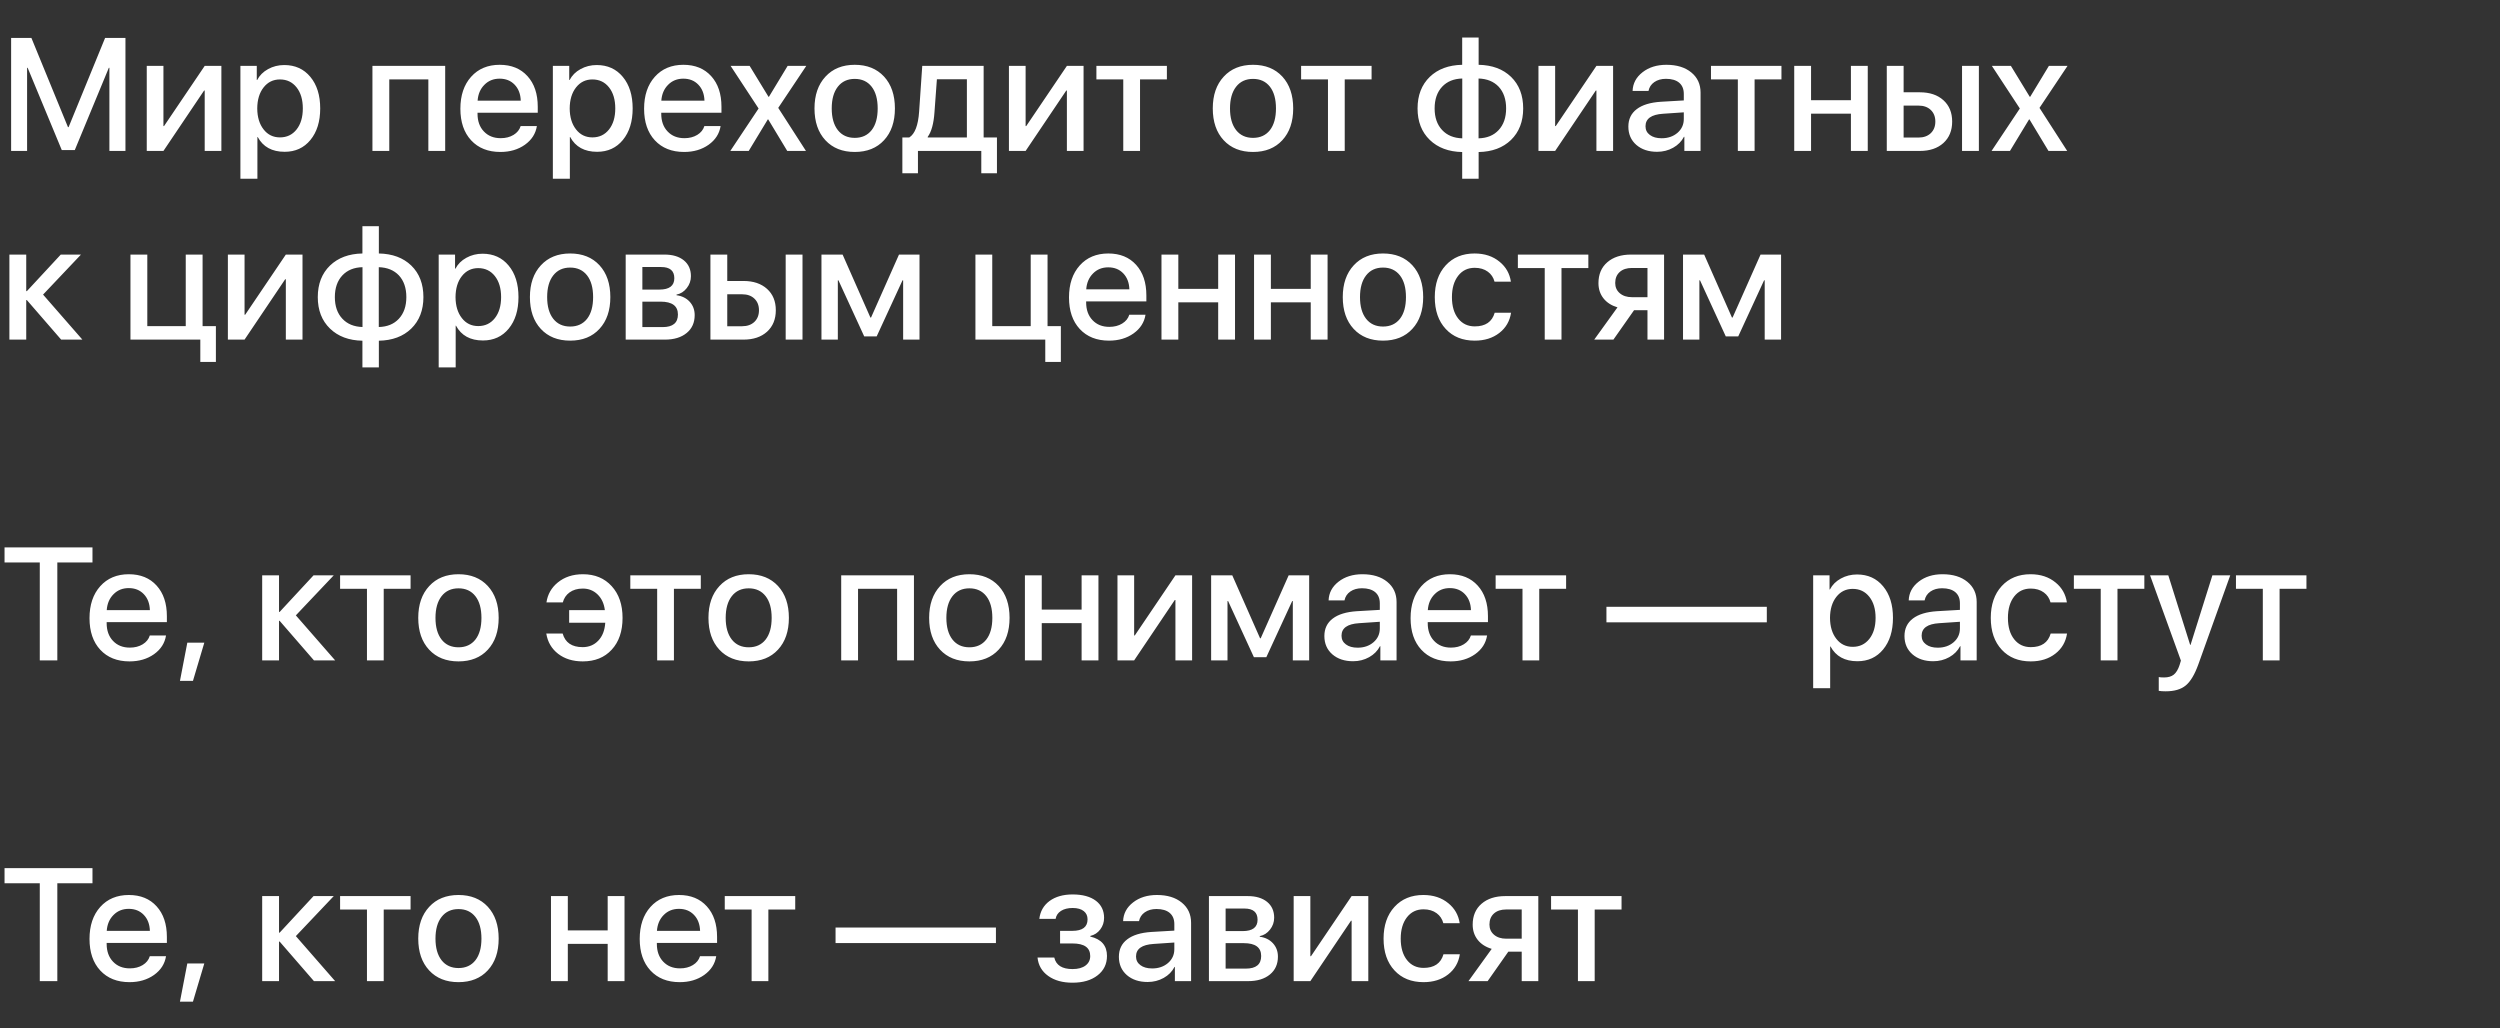
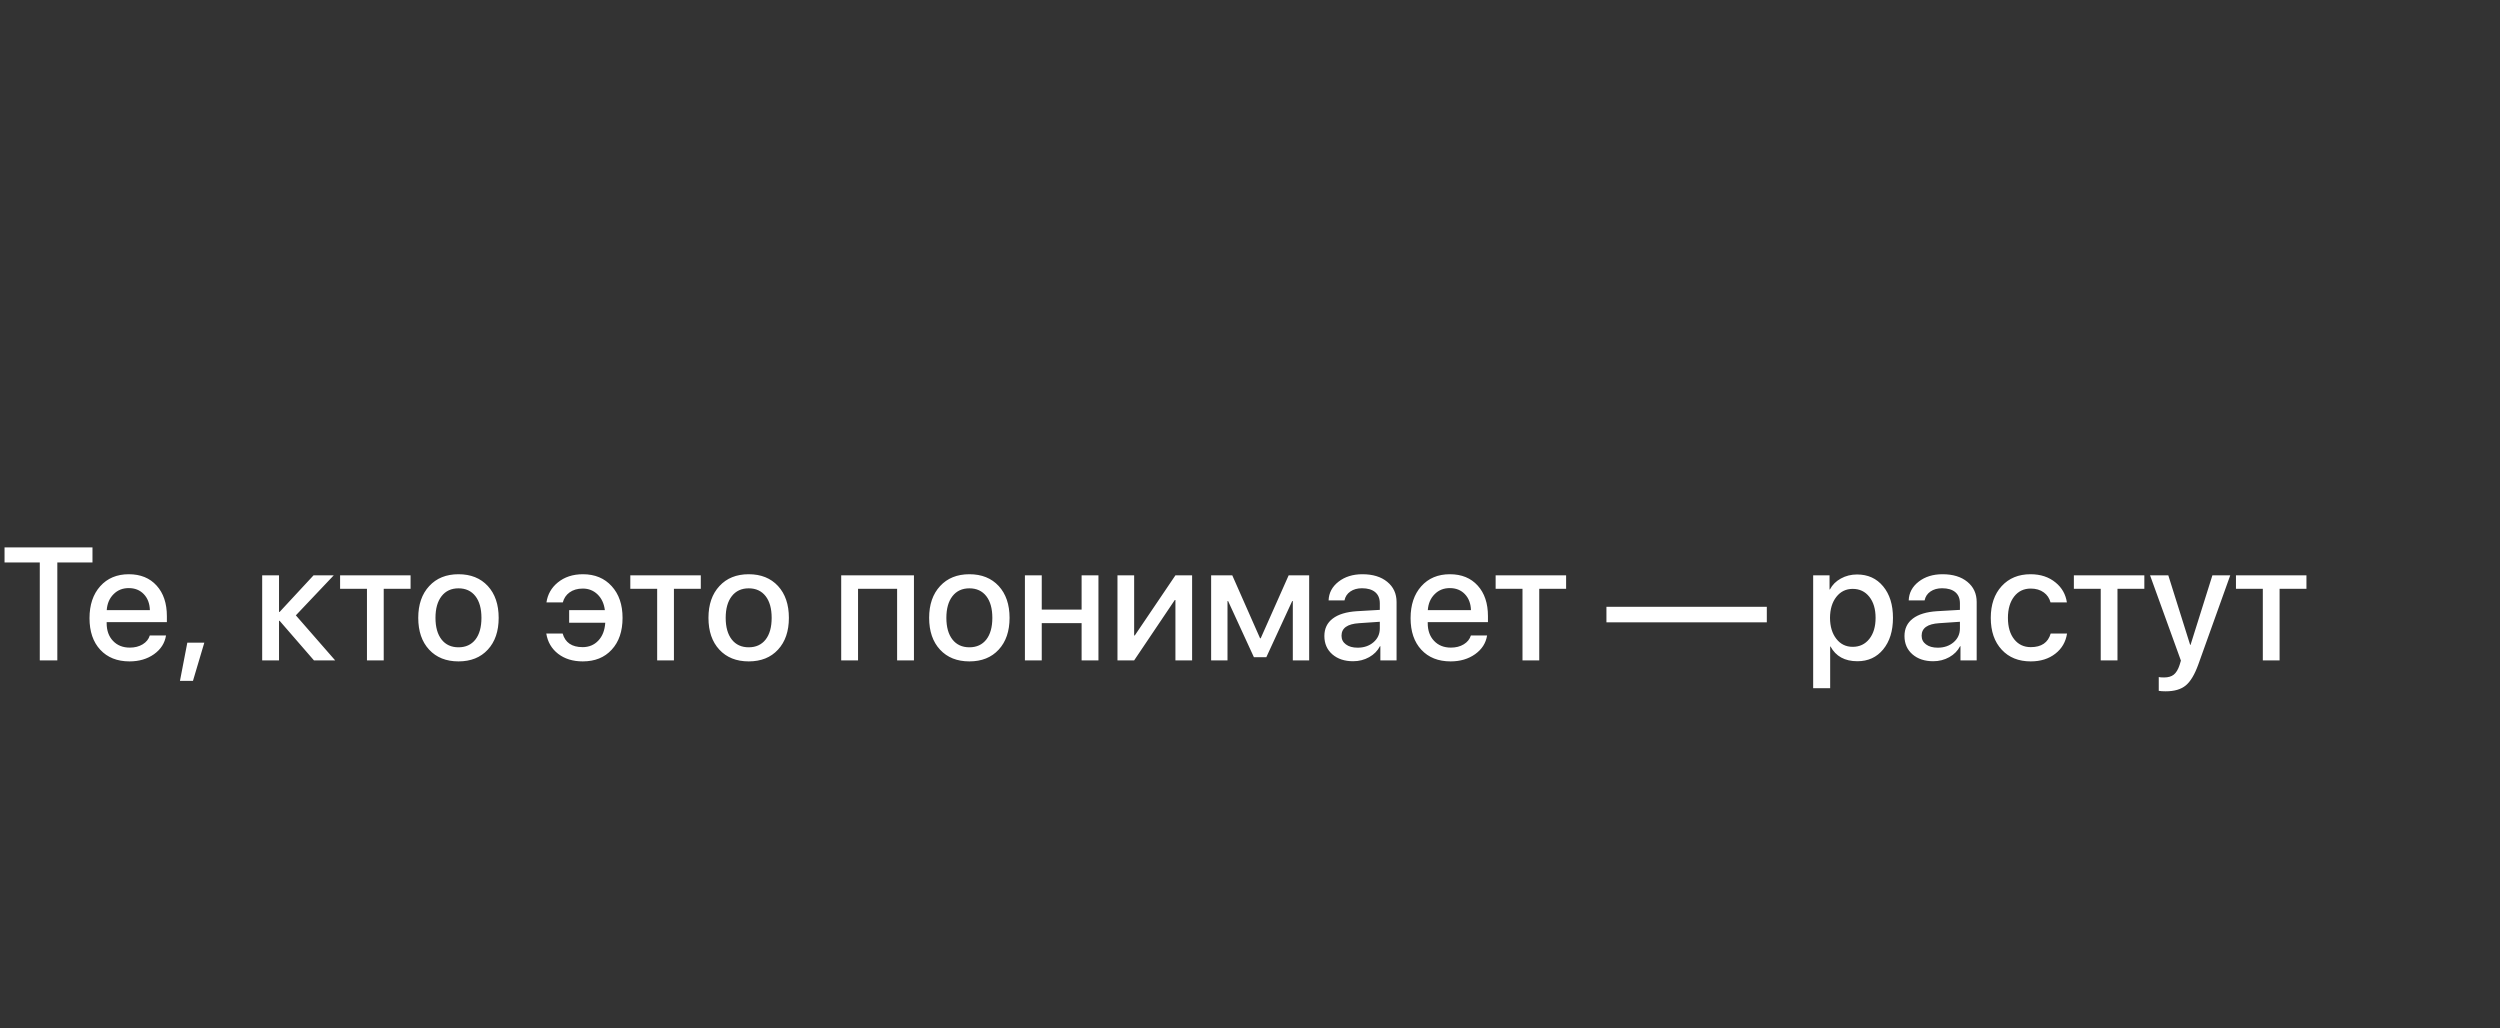
<svg xmlns="http://www.w3.org/2000/svg" width="265" height="109" viewBox="0 0 265 109" fill="none">
  <rect x="0" y="0" width="265" height="109" fill="#333333" stroke="none" />
-   <path d="M13.298 16H11.596V7.185H11.538L7.927 15.909H6.549L2.93 7.185H2.872V16H1.179V4.022H3.329L7.205 13.477H7.271L11.14 4.022H13.298V16ZM15.556 16V6.985H17.324V13.36H17.39L21.698 6.985H23.466V16H21.698V9.6H21.632L17.324 16H15.556ZM30.132 6.894C31.283 6.894 32.204 7.312 32.896 8.147C33.593 8.983 33.942 10.098 33.942 11.493C33.942 12.882 33.596 13.997 32.904 14.838C32.218 15.674 31.308 16.091 30.173 16.091C28.834 16.091 27.882 15.568 27.318 14.523H27.285V18.947H25.483V6.985H27.218V8.479H27.26C27.514 7.993 27.899 7.608 28.414 7.326C28.934 7.038 29.506 6.894 30.132 6.894ZM29.675 14.564C30.406 14.564 30.992 14.284 31.435 13.726C31.878 13.167 32.099 12.422 32.099 11.493C32.099 10.563 31.878 9.819 31.435 9.26C30.992 8.701 30.406 8.421 29.675 8.421C28.961 8.421 28.383 8.704 27.94 9.268C27.498 9.833 27.274 10.574 27.268 11.493C27.274 12.411 27.498 13.153 27.94 13.717C28.378 14.282 28.956 14.564 29.675 14.564ZM45.405 8.413H41.263V16H39.478V6.985H47.19V16H45.405V8.413ZM52.959 8.338C52.312 8.338 51.775 8.554 51.349 8.986C50.917 9.417 50.676 9.979 50.627 10.671H55.2C55.178 9.968 54.962 9.404 54.553 8.978C54.143 8.551 53.612 8.338 52.959 8.338ZM56.91 13.36C56.783 14.168 56.359 14.83 55.64 15.344C54.921 15.853 54.055 16.108 53.042 16.108C51.736 16.108 50.701 15.696 49.938 14.871C49.179 14.052 48.8 12.937 48.8 11.526C48.8 10.115 49.179 8.986 49.938 8.139C50.696 7.292 51.706 6.869 52.967 6.869C54.207 6.869 55.189 7.27 55.914 8.073C56.639 8.87 57.002 9.951 57.002 11.318V11.949H50.618V12.057C50.618 12.837 50.842 13.463 51.291 13.933C51.739 14.409 52.334 14.647 53.075 14.647C53.601 14.647 54.055 14.531 54.437 14.298C54.818 14.066 55.07 13.753 55.192 13.36H56.91ZM63.252 6.894C64.403 6.894 65.324 7.312 66.016 8.147C66.713 8.983 67.062 10.098 67.062 11.493C67.062 12.882 66.716 13.997 66.024 14.838C65.338 15.674 64.428 16.091 63.294 16.091C61.954 16.091 61.002 15.568 60.438 14.523H60.405V18.947H58.603V6.985H60.338V8.479H60.38C60.634 7.993 61.019 7.608 61.534 7.326C62.054 7.038 62.627 6.894 63.252 6.894ZM62.795 14.564C63.526 14.564 64.112 14.284 64.555 13.726C64.998 13.167 65.219 12.422 65.219 11.493C65.219 10.563 64.998 9.819 64.555 9.26C64.112 8.701 63.526 8.421 62.795 8.421C62.081 8.421 61.503 8.704 61.06 9.268C60.618 9.833 60.394 10.574 60.388 11.493C60.394 12.411 60.618 13.153 61.06 13.717C61.498 14.282 62.076 14.564 62.795 14.564ZM72.433 8.338C71.785 8.338 71.248 8.554 70.822 8.986C70.391 9.417 70.15 9.979 70.1 10.671H74.674C74.652 9.968 74.436 9.404 74.026 8.978C73.617 8.551 73.086 8.338 72.433 8.338ZM76.384 13.36C76.257 14.168 75.833 14.83 75.114 15.344C74.394 15.853 73.528 16.108 72.516 16.108C71.21 16.108 70.175 15.696 69.411 14.871C68.653 14.052 68.274 12.937 68.274 11.526C68.274 10.115 68.653 8.986 69.411 8.139C70.169 7.292 71.179 6.869 72.441 6.869C73.68 6.869 74.663 7.27 75.388 8.073C76.113 8.87 76.475 9.951 76.475 11.318V11.949H70.092V12.057C70.092 12.837 70.316 13.463 70.764 13.933C71.212 14.409 71.807 14.647 72.549 14.647C73.075 14.647 73.528 14.531 73.91 14.298C74.292 14.066 74.544 13.753 74.665 13.36H76.384ZM81.389 12.655L79.364 16H77.413L80.41 11.501L77.446 6.985H79.463L81.464 10.264H81.505L83.489 6.985H85.465L82.493 11.435L85.432 16H83.448L81.431 12.655H81.389ZM90.603 16.108C89.297 16.108 88.259 15.693 87.49 14.863C86.721 14.033 86.336 12.909 86.336 11.493C86.336 10.082 86.724 8.958 87.499 8.123C88.268 7.287 89.303 6.869 90.603 6.869C91.903 6.869 92.938 7.284 93.707 8.114C94.477 8.95 94.861 10.076 94.861 11.493C94.861 12.909 94.477 14.033 93.707 14.863C92.944 15.693 91.909 16.108 90.603 16.108ZM90.603 14.614C91.367 14.614 91.964 14.34 92.396 13.792C92.822 13.244 93.035 12.478 93.035 11.493C93.035 10.508 92.822 9.741 92.396 9.193C91.964 8.64 91.367 8.363 90.603 8.363C89.839 8.363 89.242 8.64 88.81 9.193C88.378 9.747 88.163 10.513 88.163 11.493C88.163 12.472 88.378 13.239 88.81 13.792C89.242 14.34 89.839 14.614 90.603 14.614ZM102.49 8.405H99.311L99.053 11.916C98.97 13.106 98.732 13.969 98.339 14.506V14.572H102.49V8.405ZM95.65 18.366V14.572H96.38C96.978 14.196 97.327 13.286 97.426 11.841L97.758 6.985H104.266V14.572H105.677V18.366H104.017V16H97.302V18.366H95.65ZM106.947 16V6.985H108.715V13.36H108.782L113.09 6.985H114.858V16H113.09V9.6H113.023L108.715 16H106.947ZM123.69 8.413H120.843V16H119.066V8.413H116.219V6.985H123.69V8.413ZM132.821 16.108C131.515 16.108 130.477 15.693 129.708 14.863C128.939 14.033 128.554 12.909 128.554 11.493C128.554 10.082 128.942 8.958 129.716 8.123C130.486 7.287 131.52 6.869 132.821 6.869C134.121 6.869 135.156 7.284 135.925 8.114C136.694 8.95 137.079 10.076 137.079 11.493C137.079 12.909 136.694 14.033 135.925 14.863C135.162 15.693 134.127 16.108 132.821 16.108ZM132.821 14.614C133.584 14.614 134.182 14.34 134.614 13.792C135.04 13.244 135.253 12.478 135.253 11.493C135.253 10.508 135.04 9.741 134.614 9.193C134.182 8.64 133.584 8.363 132.821 8.363C132.057 8.363 131.459 8.64 131.028 9.193C130.596 9.747 130.38 10.513 130.38 11.493C130.38 12.472 130.596 13.239 131.028 13.792C131.459 14.34 132.057 14.614 132.821 14.614ZM145.388 8.413H142.541V16H140.765V8.413H137.917V6.985H145.388V8.413ZM155 8.322C154.104 8.344 153.393 8.634 152.867 9.193C152.336 9.763 152.07 10.53 152.07 11.493C152.07 12.456 152.336 13.219 152.867 13.784C153.387 14.343 154.098 14.636 155 14.664V8.322ZM159.649 11.493C159.649 10.53 159.386 9.763 158.86 9.193C158.335 8.64 157.624 8.349 156.727 8.322V14.664C157.624 14.641 158.332 14.351 158.852 13.792C159.383 13.222 159.649 12.456 159.649 11.493ZM154.992 16.116C153.559 16.088 152.413 15.66 151.556 14.83C150.692 13.994 150.261 12.882 150.261 11.493C150.261 10.104 150.692 8.989 151.556 8.147C152.413 7.323 153.559 6.897 154.992 6.869V3.98H156.735V6.869C158.174 6.897 159.32 7.323 160.172 8.147C161.03 8.983 161.458 10.098 161.458 11.493C161.458 12.882 161.027 13.997 160.164 14.838C159.311 15.662 158.169 16.088 156.735 16.116V18.947H154.992V16.116ZM163.077 16V6.985H164.845V13.36H164.912L169.22 6.985H170.988V16H169.22V9.6H169.153L164.845 16H163.077ZM176.134 14.655C176.804 14.655 177.363 14.464 177.811 14.082C178.259 13.695 178.483 13.205 178.483 12.613V11.908L176.292 12.057C175.047 12.135 174.424 12.577 174.424 13.385C174.424 13.773 174.579 14.08 174.889 14.307C175.199 14.539 175.614 14.655 176.134 14.655ZM175.653 16.091C174.751 16.091 174.018 15.848 173.453 15.361C172.889 14.868 172.606 14.221 172.606 13.418C172.606 12.633 172.903 12.016 173.495 11.567C174.081 11.119 174.933 10.859 176.051 10.787L178.483 10.646V9.949C178.483 9.434 178.317 9.038 177.985 8.762C177.659 8.491 177.194 8.355 176.591 8.355C176.104 8.355 175.692 8.471 175.354 8.704C175.022 8.936 174.817 9.249 174.74 9.642H173.055C173.082 8.845 173.434 8.183 174.109 7.658C174.784 7.132 175.628 6.869 176.641 6.869C177.742 6.869 178.619 7.138 179.272 7.674C179.931 8.211 180.26 8.925 180.26 9.816V16H178.542V14.498H178.5C178.251 14.985 177.869 15.372 177.354 15.66C176.84 15.947 176.273 16.091 175.653 16.091ZM188.834 8.413H185.987V16H184.211V8.413H181.364V6.985H188.834V8.413ZM196.197 12.049H191.972V16H190.188V6.985H191.972V10.621H196.197V6.985H197.982V16H196.197V12.049ZM207.976 6.985H209.761V16H207.976V6.985ZM201.784 11.194V14.581H203.361C203.903 14.581 204.338 14.426 204.664 14.116C204.985 13.806 205.146 13.396 205.146 12.887C205.146 12.373 204.982 11.96 204.656 11.65C204.335 11.346 203.903 11.194 203.361 11.194H201.784ZM199.999 6.985H201.784V9.783H203.502C204.548 9.783 205.381 10.062 206 10.621C206.62 11.18 206.93 11.935 206.93 12.887C206.93 13.839 206.62 14.597 206 15.162C205.381 15.72 204.548 16 203.502 16H199.999V6.985ZM215.082 12.655L213.056 16H211.105L214.102 11.501L211.139 6.985H213.156L215.156 10.264H215.198L217.182 6.985H219.157L216.186 11.435L219.124 16H217.14L215.123 12.655H215.082ZM8.732 36H6.483L2.847 31.808H2.781V36H0.996V26.985H2.781V30.862H2.847L6.441 26.985H8.583L4.565 31.227L8.732 36ZM21.233 38.366V36H13.829V26.985H15.614V34.572H19.689V26.985H21.474V34.572H22.885V38.366H21.233ZM24.155 36V26.985H25.923V33.36H25.99L30.298 26.985H32.066V36H30.298V29.6H30.231L25.923 36H24.155ZM38.424 28.322C37.528 28.344 36.817 28.634 36.291 29.193C35.76 29.763 35.494 30.53 35.494 31.493C35.494 32.456 35.76 33.219 36.291 33.784C36.811 34.343 37.522 34.636 38.424 34.664V28.322ZM43.073 31.493C43.073 30.53 42.81 29.763 42.284 29.193C41.758 28.64 41.047 28.349 40.151 28.322V34.664C41.047 34.641 41.756 34.351 42.276 33.792C42.807 33.222 43.073 32.456 43.073 31.493ZM38.416 36.116C36.983 36.089 35.837 35.66 34.98 34.83C34.116 33.994 33.685 32.882 33.685 31.493C33.685 30.104 34.116 28.989 34.98 28.148C35.837 27.323 36.983 26.897 38.416 26.869V23.98H40.159V26.869C41.598 26.897 42.743 27.323 43.596 28.148C44.453 28.983 44.882 30.098 44.882 31.493C44.882 32.882 44.451 33.997 43.587 34.838C42.735 35.662 41.592 36.089 40.159 36.116V38.947H38.416V36.116ZM51.149 26.894C52.3 26.894 53.222 27.312 53.914 28.148C54.611 28.983 54.959 30.098 54.959 31.493C54.959 32.882 54.614 33.997 53.922 34.838C53.236 35.673 52.325 36.091 51.191 36.091C49.852 36.091 48.9 35.568 48.335 34.523H48.302V38.947H46.501V26.985H48.236V28.48H48.277C48.532 27.992 48.916 27.608 49.431 27.326C49.951 27.038 50.524 26.894 51.149 26.894ZM50.693 34.564C51.423 34.564 52.01 34.285 52.453 33.726C52.895 33.167 53.117 32.422 53.117 31.493C53.117 30.563 52.895 29.819 52.453 29.26C52.01 28.701 51.423 28.421 50.693 28.421C49.979 28.421 49.401 28.704 48.958 29.268C48.515 29.832 48.291 30.574 48.286 31.493C48.291 32.411 48.515 33.153 48.958 33.717C49.395 34.282 49.974 34.564 50.693 34.564ZM60.438 36.108C59.132 36.108 58.094 35.693 57.325 34.863C56.556 34.033 56.171 32.909 56.171 31.493C56.171 30.081 56.559 28.958 57.334 28.123C58.103 27.287 59.138 26.869 60.438 26.869C61.738 26.869 62.773 27.284 63.542 28.114C64.312 28.95 64.696 30.076 64.696 31.493C64.696 32.909 64.312 34.033 63.542 34.863C62.779 35.693 61.744 36.108 60.438 36.108ZM60.438 34.614C61.202 34.614 61.799 34.34 62.231 33.792C62.657 33.244 62.87 32.478 62.87 31.493C62.87 30.508 62.657 29.741 62.231 29.193C61.799 28.64 61.202 28.363 60.438 28.363C59.674 28.363 59.077 28.64 58.645 29.193C58.213 29.747 57.998 30.513 57.998 31.493C57.998 32.472 58.213 33.239 58.645 33.792C59.077 34.34 59.674 34.614 60.438 34.614ZM68.091 28.305V30.696H69.893C70.95 30.696 71.478 30.295 71.478 29.492C71.478 28.701 71.013 28.305 70.084 28.305H68.091ZM68.091 31.974V34.672H70.241C71.32 34.672 71.86 34.226 71.86 33.335C71.86 32.428 71.246 31.974 70.017 31.974H68.091ZM66.323 26.985H70.432C71.301 26.985 71.987 27.19 72.491 27.6C72.989 28.009 73.238 28.568 73.238 29.276C73.238 29.747 73.091 30.167 72.798 30.538C72.505 30.914 72.142 31.144 71.71 31.227V31.294C72.286 31.371 72.751 31.601 73.105 31.982C73.459 32.37 73.636 32.843 73.636 33.402C73.636 34.199 73.354 34.83 72.79 35.294C72.22 35.765 71.448 36 70.474 36H66.323V26.985ZM83.282 26.985H85.066V36H83.282V26.985ZM77.089 31.194V34.581H78.666C79.209 34.581 79.643 34.426 79.97 34.116C80.291 33.806 80.451 33.396 80.451 32.887C80.451 32.373 80.288 31.96 79.961 31.65C79.641 31.346 79.209 31.194 78.666 31.194H77.089ZM75.305 26.985H77.089V29.783H78.808C79.853 29.783 80.686 30.062 81.306 30.621C81.926 31.18 82.236 31.935 82.236 32.887C82.236 33.839 81.926 34.597 81.306 35.162C80.686 35.721 79.853 36 78.808 36H75.305V26.985ZM87.075 36V26.985H89.316L92.263 33.659H92.33L95.293 26.985H97.468V36H95.733V29.716H95.666L92.927 35.66H91.607L88.876 29.716H88.81V36H87.075ZM110.799 38.366V36H103.395V26.985H105.179V34.572H109.255V26.985H111.04V34.572H112.451V38.366H110.799ZM117.473 28.338C116.825 28.338 116.288 28.554 115.862 28.986C115.431 29.418 115.19 29.979 115.14 30.671H119.714C119.692 29.968 119.476 29.404 119.066 28.977C118.657 28.551 118.126 28.338 117.473 28.338ZM121.424 33.36C121.297 34.168 120.873 34.83 120.154 35.344C119.434 35.853 118.568 36.108 117.556 36.108C116.25 36.108 115.215 35.696 114.451 34.871C113.693 34.052 113.314 32.937 113.314 31.526C113.314 30.115 113.693 28.986 114.451 28.139C115.209 27.293 116.219 26.869 117.481 26.869C118.721 26.869 119.703 27.27 120.428 28.073C121.153 28.87 121.515 29.951 121.515 31.318V31.949H115.132V32.057C115.132 32.837 115.356 33.463 115.804 33.933C116.252 34.409 116.847 34.647 117.589 34.647C118.115 34.647 118.568 34.531 118.95 34.298C119.332 34.066 119.584 33.753 119.706 33.36H121.424ZM129.127 32.049H124.902V36H123.117V26.985H124.902V30.621H129.127V26.985H130.912V36H129.127V32.049ZM138.938 32.049H134.713V36H132.929V26.985H134.713V30.621H138.938V26.985H140.723V36H138.938V32.049ZM146.6 36.108C145.294 36.108 144.257 35.693 143.487 34.863C142.718 34.033 142.333 32.909 142.333 31.493C142.333 30.081 142.721 28.958 143.496 28.123C144.265 27.287 145.3 26.869 146.6 26.869C147.901 26.869 148.935 27.284 149.705 28.114C150.474 28.95 150.858 30.076 150.858 31.493C150.858 32.909 150.474 34.033 149.705 34.863C148.941 35.693 147.906 36.108 146.6 36.108ZM146.6 34.614C147.364 34.614 147.961 34.34 148.393 33.792C148.819 33.244 149.032 32.478 149.032 31.493C149.032 30.508 148.819 29.741 148.393 29.193C147.961 28.64 147.364 28.363 146.6 28.363C145.836 28.363 145.239 28.64 144.807 29.193C144.375 29.747 144.16 30.513 144.16 31.493C144.16 32.472 144.375 33.239 144.807 33.792C145.239 34.34 145.836 34.614 146.6 34.614ZM158.42 29.857C158.304 29.415 158.069 29.063 157.715 28.803C157.339 28.526 156.874 28.388 156.32 28.388C155.59 28.388 155.006 28.668 154.569 29.227C154.126 29.797 153.905 30.552 153.905 31.493C153.905 32.456 154.129 33.217 154.577 33.775C155.014 34.323 155.598 34.597 156.329 34.597C157.458 34.597 158.16 34.116 158.437 33.153H160.172C160.034 34.044 159.618 34.758 158.927 35.294C158.229 35.837 157.361 36.108 156.32 36.108C155.036 36.108 154.013 35.696 153.249 34.871C152.474 34.041 152.087 32.915 152.087 31.493C152.087 30.093 152.472 28.972 153.241 28.131C154.01 27.29 155.031 26.869 156.304 26.869C157.366 26.869 158.252 27.162 158.96 27.749C159.63 28.297 160.028 29 160.155 29.857H158.42ZM168.365 28.413H165.518V36H163.741V28.413H160.894V26.985H168.365V28.413ZM174.632 31.501V28.405H172.98C172.438 28.405 172.009 28.546 171.693 28.828C171.372 29.116 171.212 29.506 171.212 29.998C171.212 30.441 171.372 30.801 171.693 31.078C172.02 31.36 172.449 31.501 172.98 31.501H174.632ZM174.632 32.879H173.212L171.021 36H168.987L171.453 32.58C170.822 32.392 170.329 32.077 169.975 31.634C169.615 31.18 169.436 30.64 169.436 30.015C169.436 29.08 169.748 28.341 170.374 27.799C170.999 27.256 171.84 26.985 172.897 26.985H176.392V36H174.632V32.879ZM178.4 36V26.985H180.642L183.588 33.659H183.655L186.618 26.985H188.793V36H187.058V29.716H186.992L184.252 35.66H182.933L180.202 29.716H180.135V36H178.4Z" fill="white" />
  <path d="M4.217 70V59.624H0.481V58.022H9.803V59.624H6.076V70H4.217ZM13.646 62.338C12.999 62.338 12.462 62.554 12.036 62.986C11.604 63.417 11.364 63.979 11.314 64.671H15.888C15.866 63.968 15.65 63.404 15.24 62.977C14.831 62.551 14.3 62.338 13.646 62.338ZM17.598 67.36C17.47 68.168 17.047 68.83 16.328 69.344C15.608 69.853 14.742 70.108 13.729 70.108C12.424 70.108 11.389 69.696 10.625 68.871C9.867 68.052 9.488 66.937 9.488 65.526C9.488 64.115 9.867 62.986 10.625 62.139C11.383 61.292 12.393 60.869 13.655 60.869C14.894 60.869 15.877 61.27 16.602 62.073C17.326 62.87 17.689 63.952 17.689 65.318V65.949H11.306V66.057C11.306 66.837 11.53 67.463 11.978 67.933C12.426 68.409 13.021 68.647 13.763 68.647C14.288 68.647 14.742 68.531 15.124 68.298C15.506 68.066 15.758 67.753 15.879 67.36H17.598ZM19.075 72.175L19.855 68.124H21.657L20.453 72.175H19.075ZM35.527 70H33.278L29.642 65.808H29.576V70H27.791V60.985H29.576V64.862H29.642L33.236 60.985H35.378L31.36 65.227L35.527 70ZM43.521 62.413H40.674V70H38.898V62.413H36.05V60.985H43.521V62.413ZM48.601 70.108C47.295 70.108 46.258 69.693 45.488 68.863C44.719 68.033 44.334 66.909 44.334 65.493C44.334 64.082 44.722 62.958 45.497 62.123C46.266 61.287 47.301 60.869 48.601 60.869C49.901 60.869 50.936 61.284 51.706 62.114C52.475 62.95 52.859 64.076 52.859 65.493C52.859 66.909 52.475 68.033 51.706 68.863C50.942 69.693 49.907 70.108 48.601 70.108ZM48.601 68.614C49.365 68.614 49.962 68.34 50.394 67.792C50.82 67.244 51.033 66.478 51.033 65.493C51.033 64.508 50.82 63.741 50.394 63.193C49.962 62.64 49.365 62.363 48.601 62.363C47.837 62.363 47.24 62.64 46.808 63.193C46.377 63.747 46.161 64.513 46.161 65.493C46.161 66.472 46.377 67.239 46.808 67.792C47.24 68.34 47.837 68.614 48.601 68.614ZM59.641 67.153C59.912 68.116 60.618 68.597 61.758 68.597C62.427 68.597 62.981 68.368 63.418 67.908C63.861 67.443 64.107 66.81 64.157 66.007H60.33V64.671H64.115C64.027 63.974 63.767 63.417 63.335 63.002C62.909 62.593 62.389 62.388 61.774 62.388C61.215 62.388 60.745 62.526 60.363 62.803C60.009 63.063 59.774 63.415 59.658 63.857H57.923C58.05 63 58.449 62.297 59.118 61.749C59.832 61.162 60.723 60.869 61.791 60.869C63.058 60.869 64.074 61.29 64.837 62.131C65.607 62.972 65.991 64.093 65.991 65.493C65.991 66.915 65.607 68.041 64.837 68.871C64.079 69.696 63.058 70.108 61.774 70.108C60.728 70.108 59.857 69.84 59.16 69.303C58.468 68.766 58.05 68.049 57.906 67.153H59.641ZM74.284 62.413H71.436V70H69.66V62.413H66.813V60.985H74.284V62.413ZM79.364 70.108C78.058 70.108 77.02 69.693 76.251 68.863C75.482 68.033 75.097 66.909 75.097 65.493C75.097 64.082 75.484 62.958 76.259 62.123C77.028 61.287 78.063 60.869 79.364 60.869C80.664 60.869 81.699 61.284 82.468 62.114C83.237 62.95 83.622 64.076 83.622 65.493C83.622 66.909 83.237 68.033 82.468 68.863C81.705 69.693 80.67 70.108 79.364 70.108ZM79.364 68.614C80.127 68.614 80.725 68.34 81.157 67.792C81.583 67.244 81.796 66.478 81.796 65.493C81.796 64.508 81.583 63.741 81.157 63.193C80.725 62.64 80.127 62.363 79.364 62.363C78.6 62.363 78.002 62.64 77.571 63.193C77.139 63.747 76.923 64.513 76.923 65.493C76.923 66.472 77.139 67.239 77.571 67.792C78.002 68.34 78.6 68.614 79.364 68.614ZM95.094 62.413H90.952V70H89.167V60.985H96.878V70H95.094V62.413ZM102.755 70.108C101.449 70.108 100.412 69.693 99.643 68.863C98.873 68.033 98.489 66.909 98.489 65.493C98.489 64.082 98.876 62.958 99.651 62.123C100.42 61.287 101.455 60.869 102.755 60.869C104.056 60.869 105.091 61.284 105.86 62.114C106.629 62.95 107.014 64.076 107.014 65.493C107.014 66.909 106.629 68.033 105.86 68.863C105.096 69.693 104.061 70.108 102.755 70.108ZM102.755 68.614C103.519 68.614 104.117 68.34 104.548 67.792C104.974 67.244 105.188 66.478 105.188 65.493C105.188 64.508 104.974 63.741 104.548 63.193C104.117 62.64 103.519 62.363 102.755 62.363C101.992 62.363 101.394 62.64 100.962 63.193C100.531 63.747 100.315 64.513 100.315 65.493C100.315 66.472 100.531 67.239 100.962 67.792C101.394 68.34 101.992 68.614 102.755 68.614ZM114.65 66.049H110.425V70H108.641V60.985H110.425V64.621H114.65V60.985H116.435V70H114.65V66.049ZM118.452 70V60.985H120.22V67.36H120.287L124.595 60.985H126.363V70H124.595V63.6H124.528L120.22 70H118.452ZM128.38 70V60.985H130.621L133.568 67.659H133.634L136.598 60.985H138.772V70H137.038V63.716H136.971L134.232 69.66H132.912L130.181 63.716H130.115V70H128.38ZM143.911 68.655C144.58 68.655 145.139 68.464 145.587 68.082C146.036 67.695 146.26 67.205 146.26 66.613V65.908L144.068 66.057C142.823 66.135 142.201 66.577 142.201 67.385C142.201 67.773 142.356 68.08 142.666 68.307C142.975 68.539 143.39 68.655 143.911 68.655ZM143.429 70.091C142.527 70.091 141.794 69.848 141.229 69.361C140.665 68.868 140.383 68.221 140.383 67.418C140.383 66.633 140.679 66.016 141.271 65.567C141.858 65.119 142.71 64.859 143.828 64.787L146.26 64.646V63.949C146.26 63.434 146.094 63.038 145.762 62.762C145.435 62.491 144.97 62.355 144.367 62.355C143.88 62.355 143.468 62.471 143.13 62.704C142.798 62.936 142.594 63.249 142.516 63.642H140.831C140.859 62.845 141.21 62.183 141.885 61.658C142.56 61.132 143.404 60.869 144.417 60.869C145.518 60.869 146.395 61.138 147.048 61.674C147.707 62.211 148.036 62.925 148.036 63.816V70H146.318V68.498H146.276C146.027 68.984 145.646 69.372 145.131 69.66C144.616 69.947 144.049 70.091 143.429 70.091ZM153.681 62.338C153.033 62.338 152.496 62.554 152.07 62.986C151.639 63.417 151.398 63.979 151.348 64.671H155.922C155.9 63.968 155.684 63.404 155.274 62.977C154.865 62.551 154.334 62.338 153.681 62.338ZM157.632 67.36C157.505 68.168 157.081 68.83 156.362 69.344C155.642 69.853 154.776 70.108 153.764 70.108C152.458 70.108 151.423 69.696 150.659 68.871C149.901 68.052 149.522 66.937 149.522 65.526C149.522 64.115 149.901 62.986 150.659 62.139C151.417 61.292 152.427 60.869 153.689 60.869C154.929 60.869 155.911 61.27 156.636 62.073C157.361 62.87 157.723 63.952 157.723 65.318V65.949H151.34V66.057C151.34 66.837 151.564 67.463 152.012 67.933C152.46 68.409 153.055 68.647 153.797 68.647C154.323 68.647 154.776 68.531 155.158 68.298C155.54 68.066 155.792 67.753 155.914 67.36H157.632ZM166.007 62.413H163.16V70H161.384V62.413H158.537V60.985H166.007V62.413ZM170.282 65.966V64.322H187.282V65.966H170.282ZM196.845 60.894C197.996 60.894 198.917 61.312 199.609 62.148C200.306 62.983 200.655 64.098 200.655 65.493C200.655 66.882 200.309 67.997 199.617 68.838C198.931 69.674 198.021 70.091 196.886 70.091C195.547 70.091 194.595 69.568 194.031 68.522H193.998V72.947H192.196V60.985H193.931V62.48H193.973C194.227 61.992 194.612 61.608 195.126 61.326C195.647 61.038 196.219 60.894 196.845 60.894ZM196.388 68.564C197.119 68.564 197.705 68.284 198.148 67.726C198.591 67.167 198.812 66.422 198.812 65.493C198.812 64.563 198.591 63.819 198.148 63.26C197.705 62.701 197.119 62.421 196.388 62.421C195.674 62.421 195.096 62.704 194.653 63.268C194.211 63.833 193.986 64.574 193.981 65.493C193.986 66.411 194.211 67.153 194.653 67.717C195.09 68.282 195.669 68.564 196.388 68.564ZM205.403 68.655C206.072 68.655 206.631 68.464 207.08 68.082C207.528 67.695 207.752 67.205 207.752 66.613V65.908L205.561 66.057C204.315 66.135 203.693 66.577 203.693 67.385C203.693 67.773 203.848 68.08 204.158 68.307C204.468 68.539 204.883 68.655 205.403 68.655ZM204.921 70.091C204.019 70.091 203.286 69.848 202.722 69.361C202.157 68.868 201.875 68.221 201.875 67.418C201.875 66.633 202.171 66.016 202.763 65.567C203.35 65.119 204.202 64.859 205.32 64.787L207.752 64.646V63.949C207.752 63.434 207.586 63.038 207.254 62.762C206.927 62.491 206.463 62.355 205.859 62.355C205.372 62.355 204.96 62.471 204.623 62.704C204.291 62.936 204.086 63.249 204.008 63.642H202.323C202.351 62.845 202.702 62.183 203.377 61.658C204.053 61.132 204.896 60.869 205.909 60.869C207.01 60.869 207.888 61.138 208.541 61.674C209.199 62.211 209.528 62.925 209.528 63.816V70H207.81V68.498H207.769C207.52 68.984 207.138 69.372 206.623 69.66C206.108 69.947 205.541 70.091 204.921 70.091ZM217.356 63.857C217.24 63.415 217.005 63.063 216.65 62.803C216.274 62.526 215.809 62.388 215.256 62.388C214.525 62.388 213.942 62.668 213.504 63.227C213.062 63.797 212.84 64.552 212.84 65.493C212.84 66.456 213.064 67.216 213.513 67.775C213.95 68.323 214.534 68.597 215.264 68.597C216.393 68.597 217.096 68.116 217.373 67.153H219.107C218.969 68.044 218.554 68.758 217.862 69.294C217.165 69.837 216.296 70.108 215.256 70.108C213.972 70.108 212.948 69.696 212.185 68.871C211.41 68.041 211.022 66.915 211.022 65.493C211.022 64.093 211.407 62.972 212.176 62.131C212.945 61.29 213.966 60.869 215.239 60.869C216.302 60.869 217.187 61.162 217.896 61.749C218.565 62.297 218.964 63 219.091 63.857H217.356ZM227.3 62.413H224.453V70H222.677V62.413H219.83V60.985H227.3V62.413ZM229.558 73.279C229.259 73.279 229.016 73.262 228.828 73.229V71.768C228.938 71.796 229.129 71.81 229.4 71.81C229.832 71.81 230.172 71.71 230.421 71.511C230.676 71.306 230.881 70.966 231.036 70.49L231.177 70.025L227.906 60.985H229.84L232.156 68.356H232.198L234.514 60.985H236.406L233.028 70.415C232.64 71.494 232.195 72.241 231.691 72.656C231.193 73.071 230.482 73.279 229.558 73.279ZM244.483 62.413H241.636V70H239.859V62.413H237.012V60.985H244.483V62.413Z" fill="white" />
-   <path d="M4.217 104V93.624H0.481V92.022H9.803V93.624H6.076V104H4.217ZM13.646 96.338C12.999 96.338 12.462 96.554 12.036 96.986C11.604 97.418 11.364 97.979 11.314 98.671H15.888C15.866 97.968 15.65 97.404 15.24 96.978C14.831 96.551 14.3 96.338 13.646 96.338ZM17.598 101.36C17.47 102.168 17.047 102.83 16.328 103.344C15.608 103.853 14.742 104.108 13.729 104.108C12.424 104.108 11.389 103.696 10.625 102.871C9.867 102.052 9.488 100.937 9.488 99.526C9.488 98.115 9.867 96.986 10.625 96.139C11.383 95.293 12.393 94.869 13.655 94.869C14.894 94.869 15.877 95.27 16.602 96.073C17.326 96.87 17.689 97.951 17.689 99.318V99.949H11.306V100.057C11.306 100.837 11.53 101.463 11.978 101.933C12.426 102.409 13.021 102.647 13.763 102.647C14.288 102.647 14.742 102.531 15.124 102.298C15.506 102.066 15.758 101.753 15.879 101.36H17.598ZM19.075 106.175L19.855 102.124H21.657L20.453 106.175H19.075ZM35.527 104H33.278L29.642 99.808H29.576V104H27.791V94.985H29.576V98.862H29.642L33.236 94.985H35.378L31.36 99.227L35.527 104ZM43.521 96.413H40.674V104H38.898V96.413H36.05V94.985H43.521V96.413ZM48.601 104.108C47.295 104.108 46.258 103.693 45.488 102.863C44.719 102.033 44.334 100.909 44.334 99.493C44.334 98.082 44.722 96.958 45.497 96.123C46.266 95.287 47.301 94.869 48.601 94.869C49.901 94.869 50.936 95.284 51.706 96.114C52.475 96.95 52.859 98.076 52.859 99.493C52.859 100.909 52.475 102.033 51.706 102.863C50.942 103.693 49.907 104.108 48.601 104.108ZM48.601 102.614C49.365 102.614 49.962 102.34 50.394 101.792C50.82 101.244 51.033 100.478 51.033 99.493C51.033 98.508 50.82 97.741 50.394 97.193C49.962 96.64 49.365 96.363 48.601 96.363C47.837 96.363 47.24 96.64 46.808 97.193C46.377 97.747 46.161 98.513 46.161 99.493C46.161 100.472 46.377 101.239 46.808 101.792C47.24 102.34 47.837 102.614 48.601 102.614ZM64.414 100.049H60.189V104H58.404V94.985H60.189V98.621H64.414V94.985H66.199V104H64.414V100.049ZM71.968 96.338C71.32 96.338 70.784 96.554 70.357 96.986C69.926 97.418 69.685 97.979 69.635 98.671H74.209C74.187 97.968 73.971 97.404 73.561 96.978C73.152 96.551 72.621 96.338 71.968 96.338ZM75.919 101.36C75.792 102.168 75.368 102.83 74.649 103.344C73.93 103.853 73.064 104.108 72.051 104.108C70.745 104.108 69.71 103.696 68.946 102.871C68.188 102.052 67.809 100.937 67.809 99.526C67.809 98.115 68.188 96.986 68.946 96.139C69.704 95.293 70.714 94.869 71.976 94.869C73.216 94.869 74.198 95.27 74.923 96.073C75.648 96.87 76.01 97.951 76.01 99.318V99.949H69.627V100.057C69.627 100.837 69.851 101.463 70.299 101.933C70.748 102.409 71.342 102.647 72.084 102.647C72.61 102.647 73.064 102.531 73.445 102.298C73.827 102.066 74.079 101.753 74.201 101.36H75.919ZM84.294 96.413H81.447V104H79.671V96.413H76.824V94.985H84.294V96.413ZM88.569 99.966V98.322H105.569V99.966H88.569ZM113.688 104.166C112.636 104.166 111.778 103.928 111.114 103.452C110.439 102.971 110.06 102.32 109.977 101.501H111.753C111.942 102.315 112.586 102.722 113.688 102.722C114.28 102.722 114.742 102.594 115.074 102.34C115.4 102.091 115.563 101.759 115.563 101.344C115.563 100.453 114.938 100.007 113.688 100.007H112.368V98.671H113.663C114.742 98.671 115.281 98.264 115.281 97.451C115.281 97.085 115.151 96.798 114.891 96.587C114.614 96.361 114.219 96.247 113.704 96.247C113.201 96.247 112.788 96.349 112.467 96.554C112.146 96.759 111.955 97.041 111.895 97.401H110.168C110.262 96.604 110.622 95.973 111.247 95.508C111.883 95.043 112.7 94.811 113.696 94.811C114.758 94.811 115.586 95.038 116.178 95.492C116.748 95.934 117.033 96.535 117.033 97.293C117.033 97.752 116.9 98.159 116.634 98.513C116.369 98.873 116.014 99.105 115.572 99.21V99.277C116.75 99.553 117.34 100.237 117.34 101.327C117.34 102.185 117.008 102.871 116.344 103.386C115.68 103.906 114.794 104.166 113.688 104.166ZM122.129 102.655C122.799 102.655 123.358 102.464 123.806 102.083C124.254 101.695 124.479 101.205 124.479 100.613V99.908L122.287 100.057C121.042 100.135 120.419 100.577 120.419 101.385C120.419 101.773 120.574 102.08 120.884 102.307C121.194 102.539 121.609 102.655 122.129 102.655ZM121.648 104.091C120.746 104.091 120.013 103.848 119.448 103.361C118.884 102.868 118.602 102.221 118.602 101.418C118.602 100.633 118.898 100.016 119.49 99.567C120.076 99.119 120.929 98.859 122.046 98.787L124.479 98.646V97.949C124.479 97.434 124.312 97.038 123.98 96.762C123.654 96.491 123.189 96.355 122.586 96.355C122.099 96.355 121.687 96.471 121.349 96.704C121.017 96.936 120.812 97.249 120.735 97.642H119.05C119.077 96.845 119.429 96.183 120.104 95.658C120.779 95.132 121.623 94.869 122.636 94.869C123.737 94.869 124.614 95.138 125.267 95.674C125.926 96.211 126.255 96.925 126.255 97.816V104H124.537V102.498H124.495C124.246 102.985 123.864 103.372 123.35 103.66C122.835 103.947 122.268 104.091 121.648 104.091ZM129.916 96.305V98.696H131.717C132.774 98.696 133.302 98.295 133.302 97.492C133.302 96.701 132.837 96.305 131.908 96.305H129.916ZM129.916 99.974V102.672H132.065C133.145 102.672 133.684 102.226 133.684 101.335C133.684 100.428 133.07 99.974 131.841 99.974H129.916ZM128.147 94.985H132.256C133.125 94.985 133.811 95.19 134.315 95.6C134.813 96.009 135.062 96.568 135.062 97.276C135.062 97.747 134.915 98.167 134.622 98.538C134.329 98.914 133.966 99.144 133.535 99.227V99.293C134.11 99.371 134.575 99.601 134.929 99.982C135.283 100.37 135.46 100.843 135.46 101.402C135.46 102.199 135.178 102.83 134.614 103.294C134.044 103.765 133.272 104 132.298 104H128.147V94.985ZM137.129 104V94.985H138.897V101.36H138.963L143.271 94.985H145.04V104H143.271V97.6H143.205L138.897 104H137.129ZM152.992 97.857C152.875 97.415 152.64 97.063 152.286 96.803C151.91 96.526 151.445 96.388 150.892 96.388C150.161 96.388 149.577 96.668 149.14 97.227C148.697 97.796 148.476 98.552 148.476 99.493C148.476 100.456 148.7 101.216 149.148 101.775C149.586 102.323 150.169 102.597 150.9 102.597C152.029 102.597 152.732 102.116 153.008 101.153H154.743C154.605 102.044 154.19 102.758 153.498 103.294C152.801 103.837 151.932 104.108 150.892 104.108C149.608 104.108 148.584 103.696 147.82 102.871C147.046 102.041 146.658 100.915 146.658 99.493C146.658 98.093 147.043 96.972 147.812 96.131C148.581 95.29 149.602 94.869 150.875 94.869C151.938 94.869 152.823 95.162 153.531 95.749C154.201 96.297 154.599 97 154.727 97.857H152.992ZM161.301 99.501V96.405H159.649C159.107 96.405 158.678 96.546 158.362 96.828C158.041 97.116 157.881 97.506 157.881 97.999C157.881 98.441 158.041 98.801 158.362 99.078C158.689 99.36 159.118 99.501 159.649 99.501H161.301ZM161.301 100.879H159.881L157.69 104H155.656L158.122 100.58C157.491 100.392 156.998 100.076 156.644 99.634C156.284 99.18 156.104 98.641 156.104 98.015C156.104 97.08 156.417 96.341 157.042 95.799C157.668 95.257 158.509 94.985 159.566 94.985H163.061V104H161.301V100.879ZM171.884 96.413H169.037V104H167.261V96.413H164.414V94.985H171.884V96.413Z" fill="white" />
</svg>